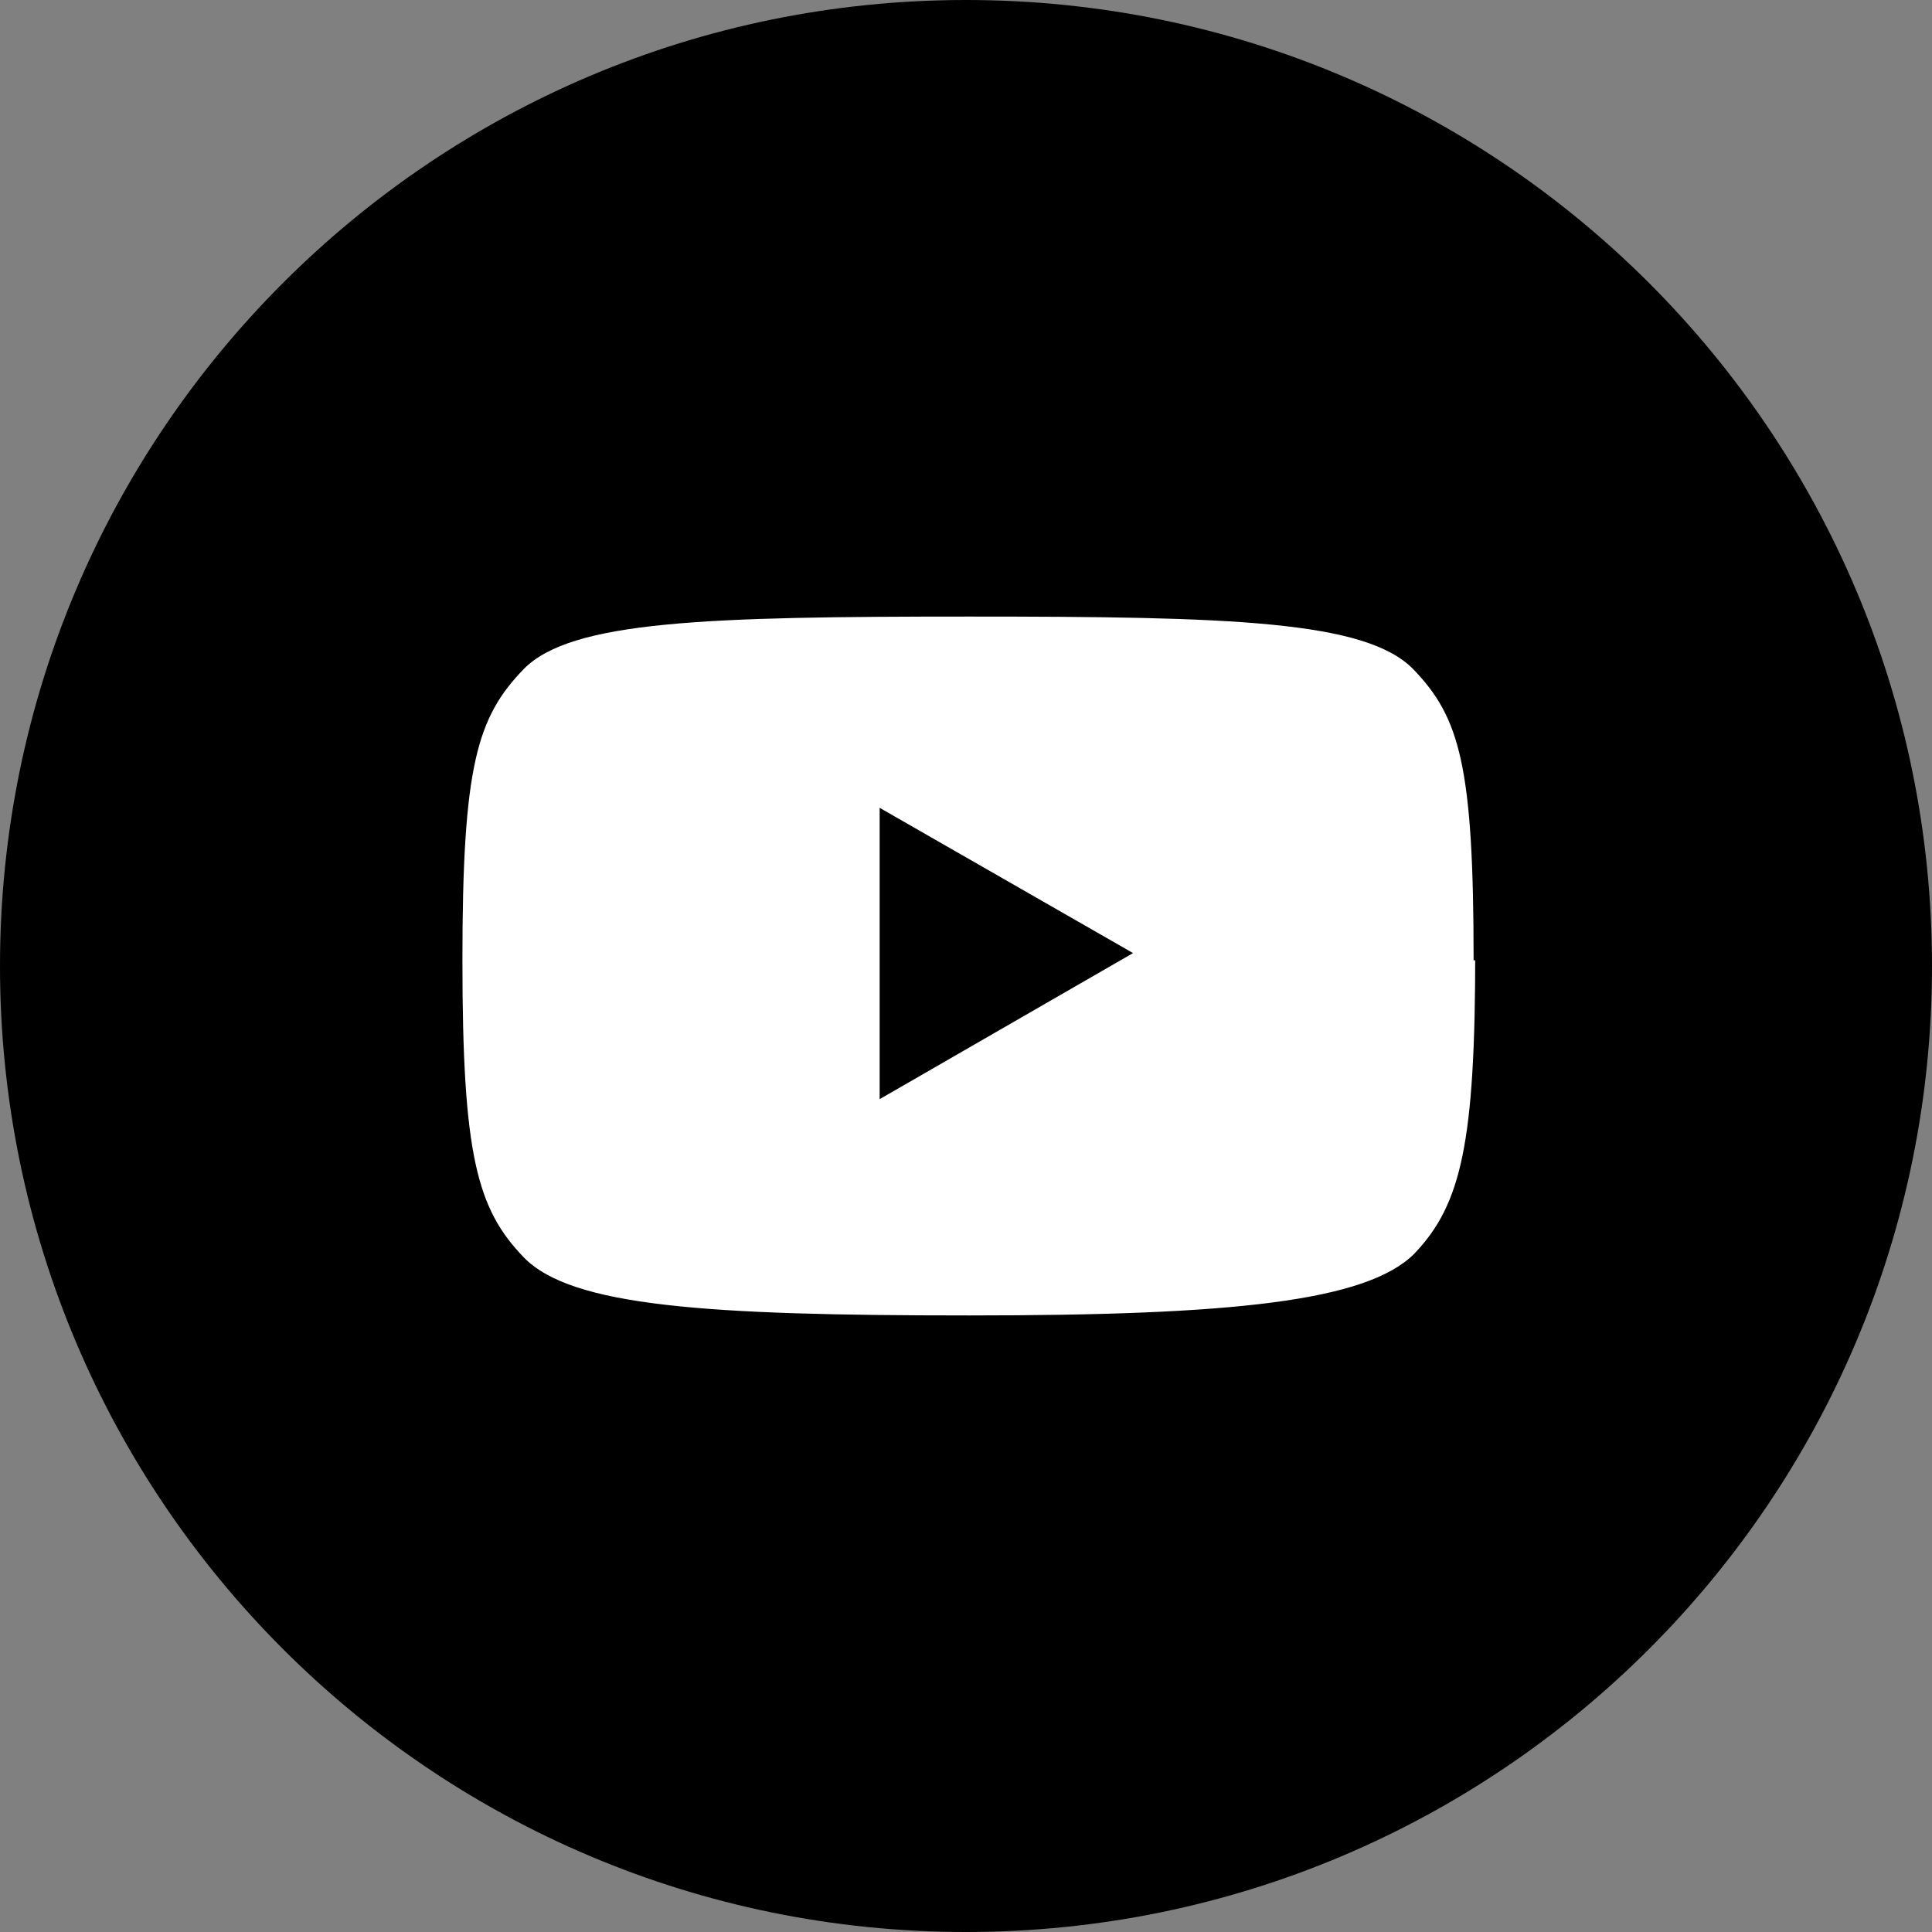
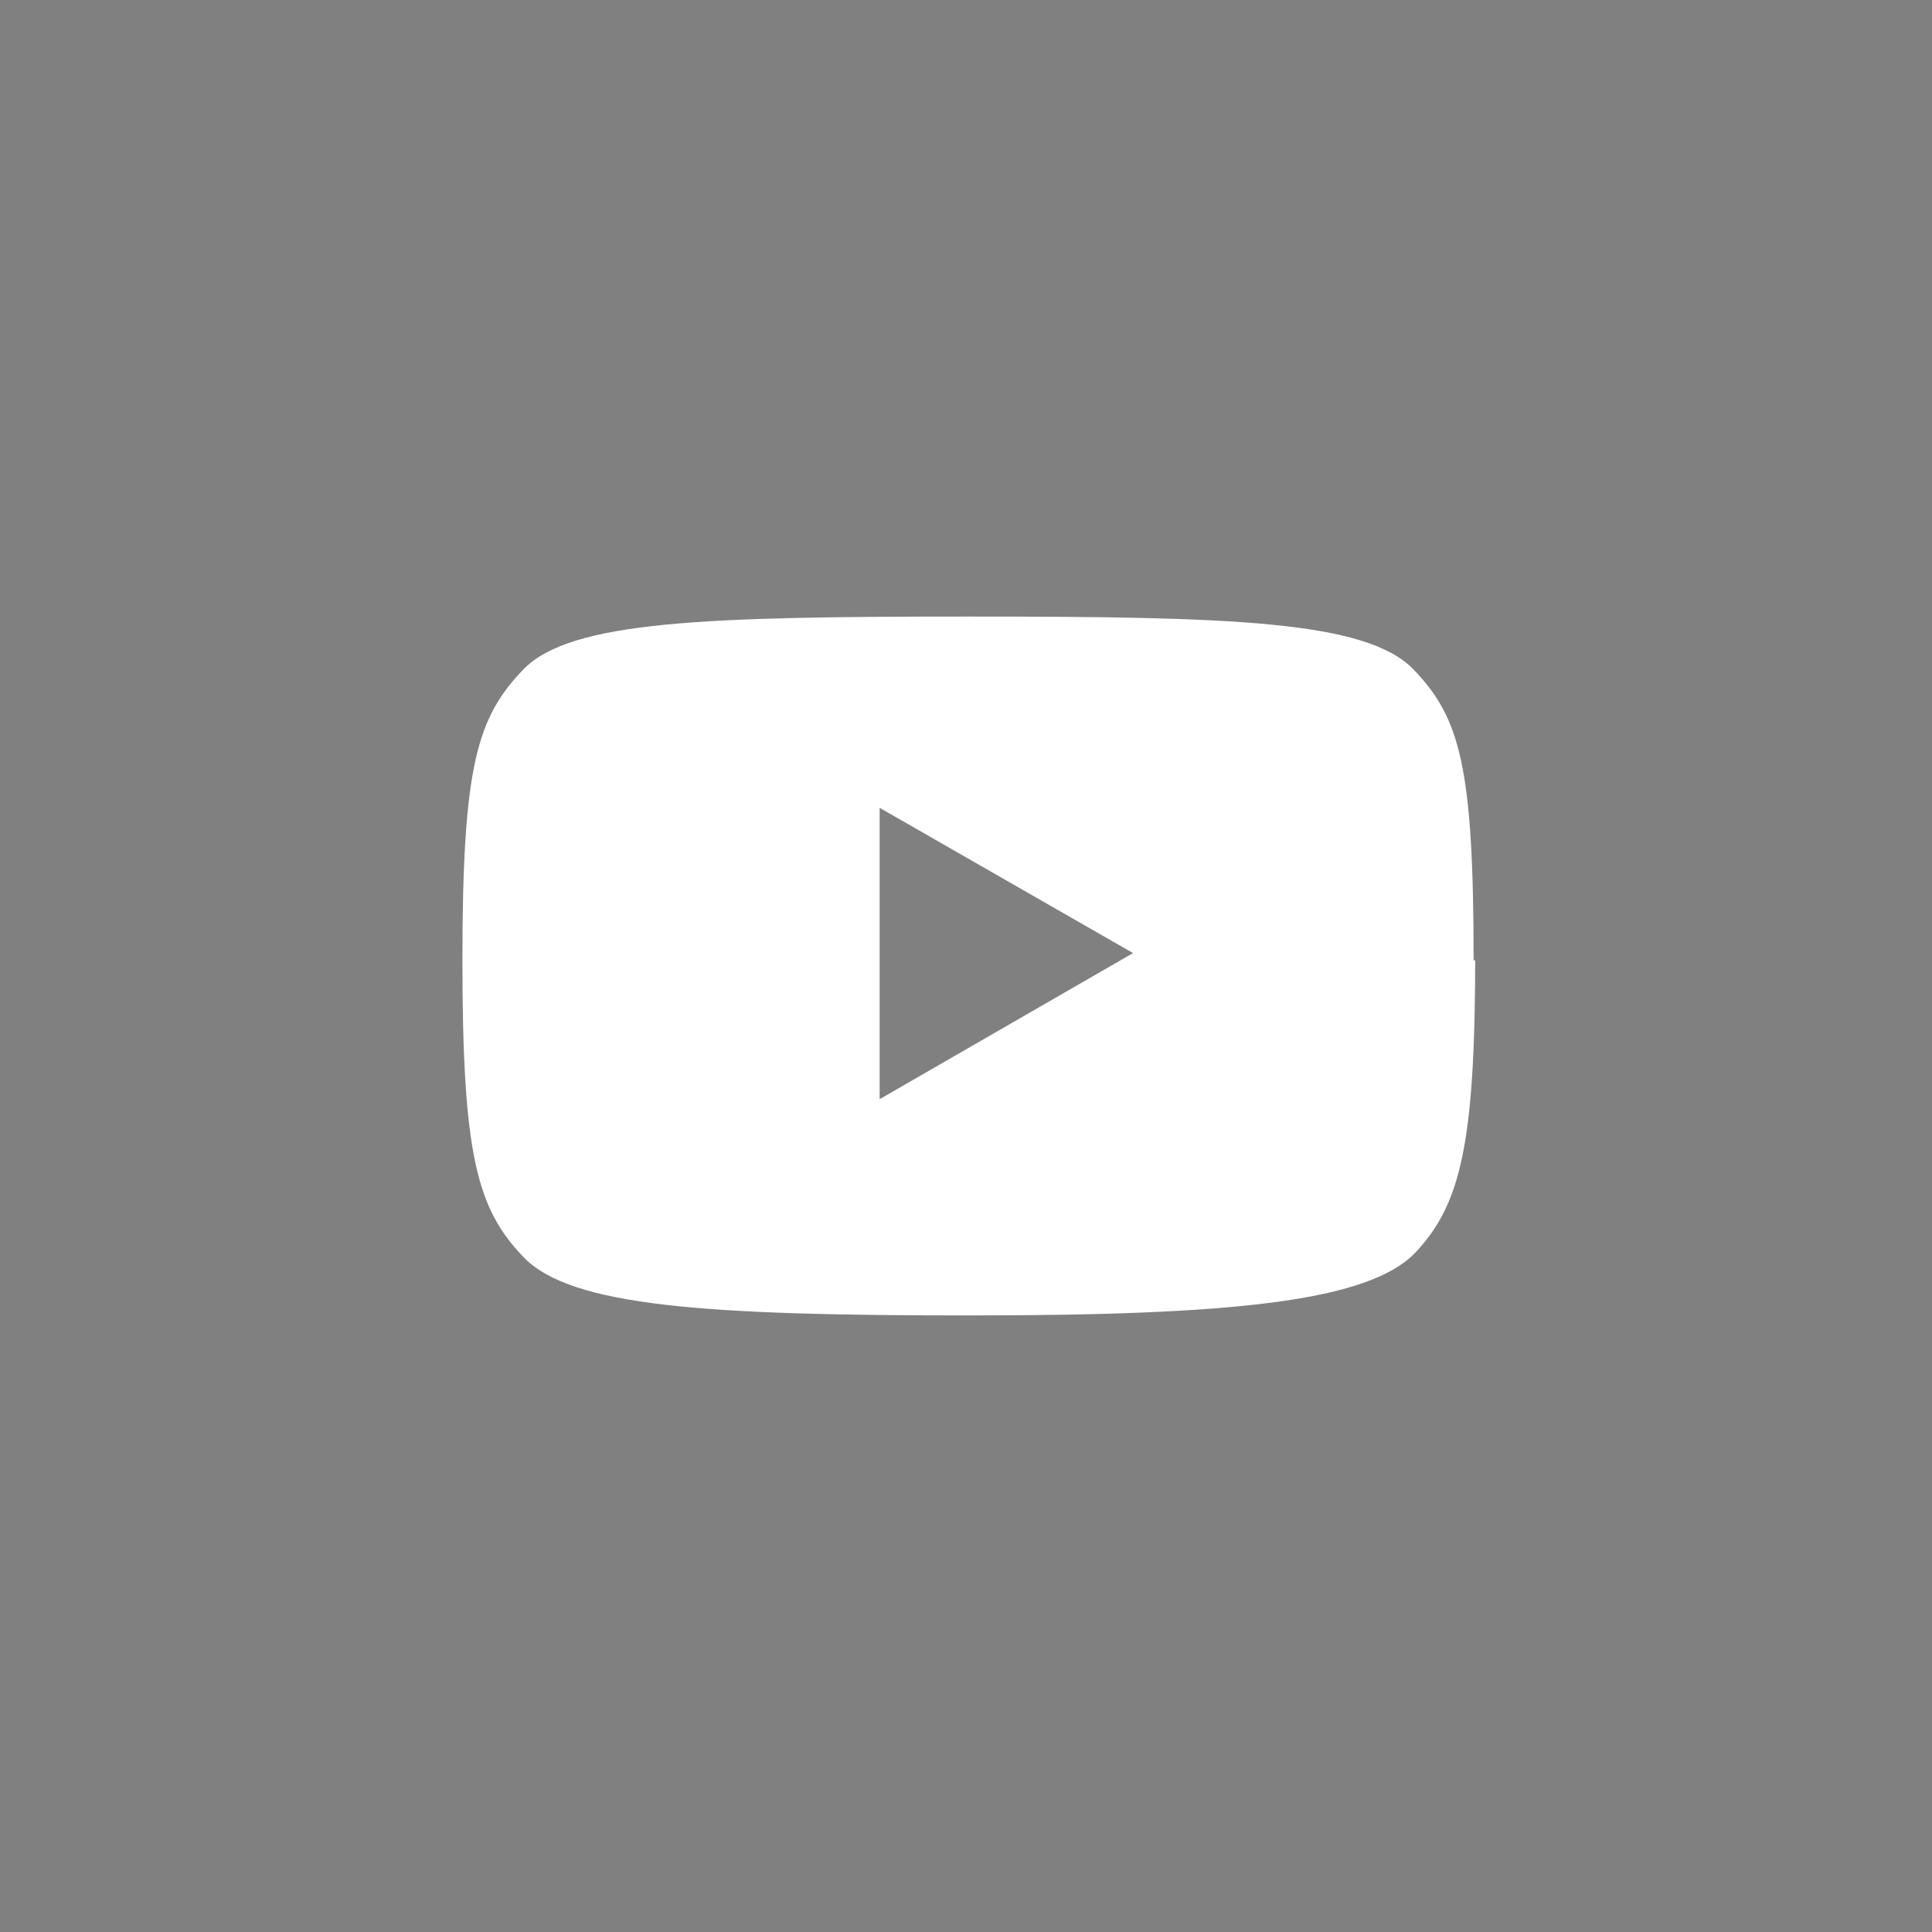
<svg xmlns="http://www.w3.org/2000/svg" viewBox="0 0 23.94 23.94">
  <rect x="0" y="0" width="23.94" height="23.94" fill="#808080" stroke="none" />
-   <path d="M23.94 11.97c0 6.61-5.36 11.97-11.97 11.97S0 18.58 0 11.97 5.36 0 11.97 0s11.97 5.36 11.97 11.97Z" />
  <path d="M18.28 11.8c0 2.35-.17 3.12-.75 3.73-.59.6-2.28.77-5.52.77H12c-3.24 0-4.92-.11-5.51-.72-.58-.6-.76-1.27-.76-3.68h-.07v-.11.11h.07c0-2.41.18-3.01.76-3.61.59-.6 2.27-.65 5.51-.65h.01c3.24 0 4.91.05 5.5.65.58.6.75 1.2.75 3.61h.02v-.11Zm-4.24.01-3.14-1.8v3.61l3.14-1.81" style="fill:#fff" />
</svg>